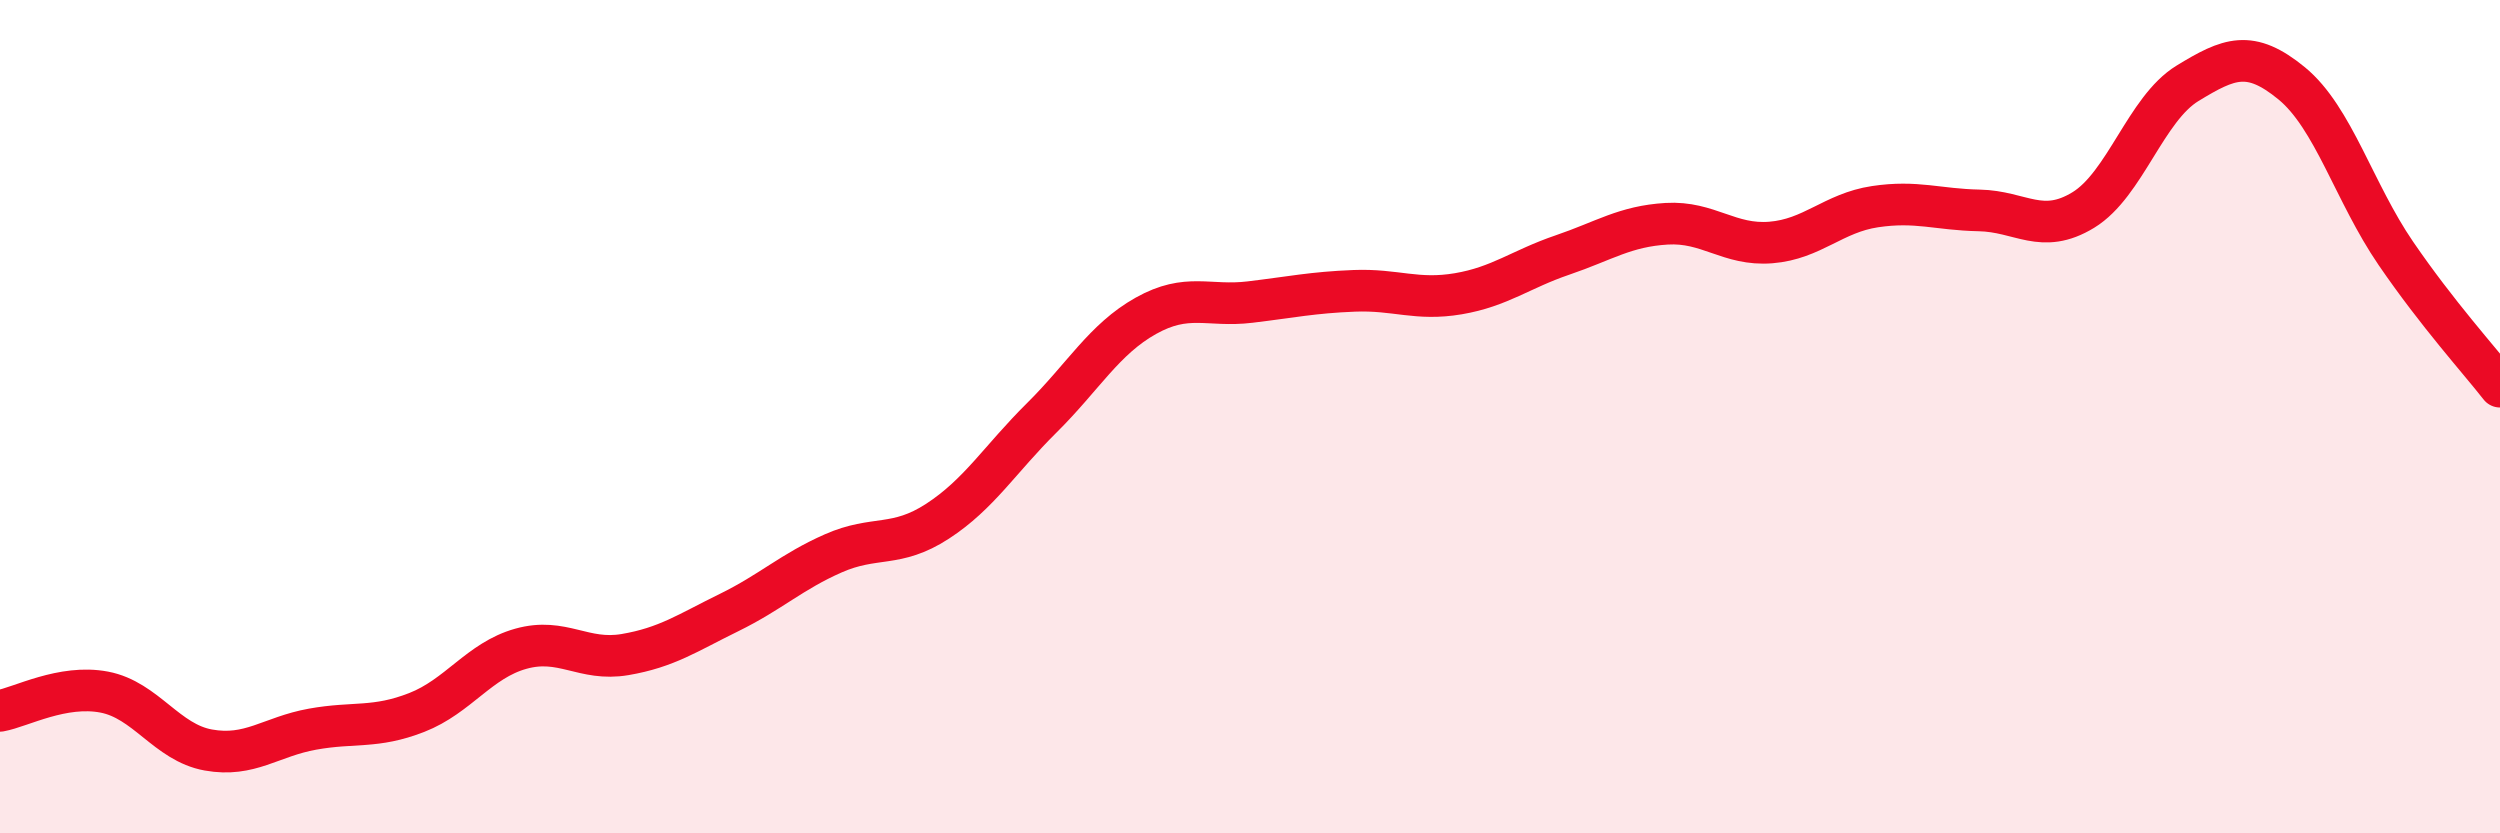
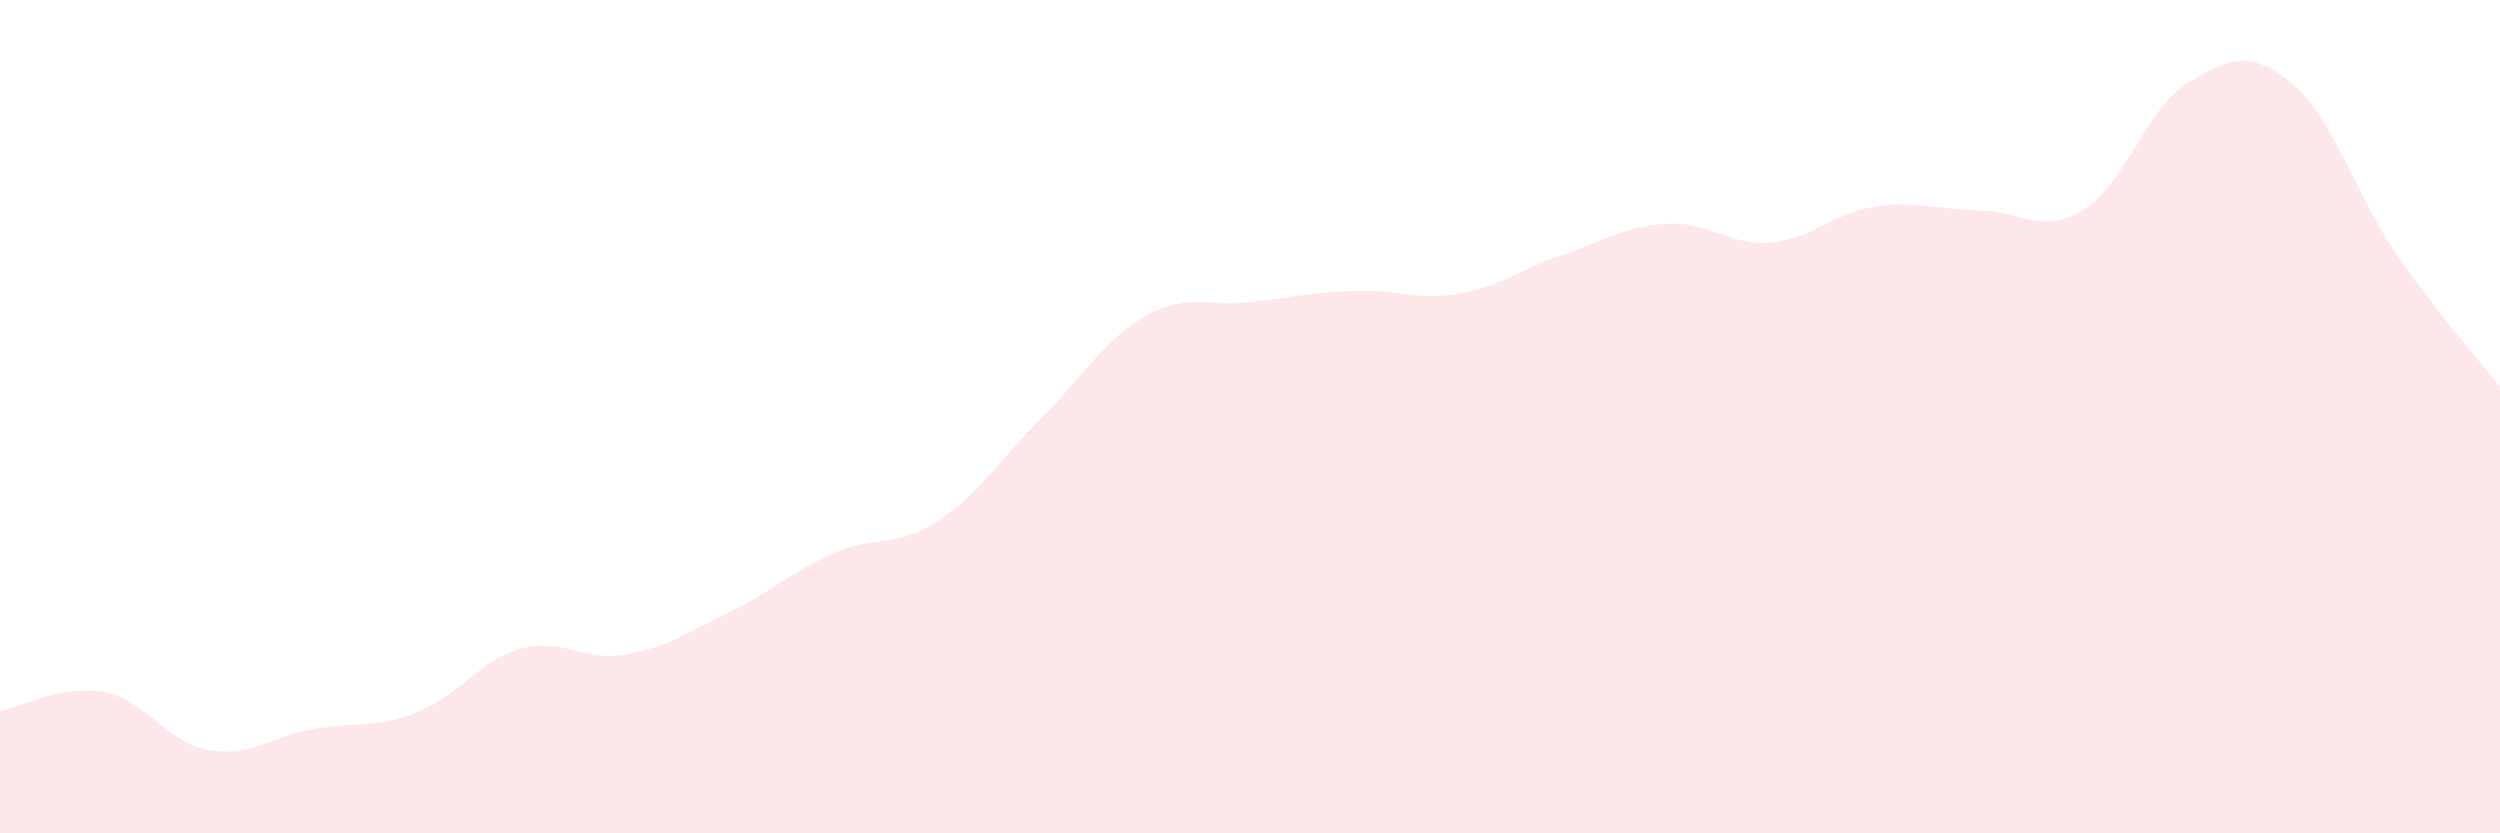
<svg xmlns="http://www.w3.org/2000/svg" width="60" height="20" viewBox="0 0 60 20">
  <path d="M 0,17.06 C 0.5,16.97 1.5,16.42 2.5,16.61 C 3.5,16.8 4,17.82 5,18 C 6,18.18 6.5,17.68 7.5,17.5 C 8.5,17.32 9,17.49 10,17.1 C 11,16.71 11.5,15.85 12.5,15.57 C 13.5,15.29 14,15.88 15,15.71 C 16,15.54 16.5,15.19 17.5,14.7 C 18.5,14.21 19,13.72 20,13.28 C 21,12.84 21.5,13.16 22.5,12.51 C 23.5,11.86 24,11.02 25,10.03 C 26,9.04 26.5,8.14 27.5,7.58 C 28.5,7.02 29,7.37 30,7.25 C 31,7.13 31.5,7.02 32.5,6.98 C 33.5,6.94 34,7.22 35,7.05 C 36,6.88 36.5,6.46 37.5,6.12 C 38.5,5.78 39,5.43 40,5.37 C 41,5.31 41.5,5.9 42.5,5.82 C 43.5,5.74 44,5.11 45,4.96 C 46,4.81 46.5,5.03 47.5,5.05 C 48.5,5.07 49,5.65 50,5.04 C 51,4.43 51.5,2.61 52.5,2 C 53.5,1.39 54,1.18 55,2 C 56,2.82 56.5,4.62 57.5,6.08 C 58.5,7.54 59.5,8.64 60,9.28L60 20L0 20Z" fill="#EB0A25" opacity="0.1" stroke-linecap="round" stroke-linejoin="round" />
-   <path d="M 0,17.06 C 0.5,16.97 1.5,16.42 2.5,16.61 C 3.5,16.8 4,17.82 5,18 C 6,18.18 6.5,17.68 7.5,17.5 C 8.5,17.32 9,17.49 10,17.1 C 11,16.71 11.5,15.85 12.5,15.57 C 13.5,15.29 14,15.88 15,15.71 C 16,15.54 16.5,15.19 17.5,14.7 C 18.5,14.21 19,13.72 20,13.28 C 21,12.84 21.5,13.16 22.5,12.51 C 23.5,11.86 24,11.02 25,10.03 C 26,9.04 26.5,8.14 27.5,7.58 C 28.5,7.02 29,7.37 30,7.25 C 31,7.13 31.5,7.02 32.5,6.98 C 33.5,6.94 34,7.22 35,7.05 C 36,6.88 36.5,6.46 37.5,6.12 C 38.5,5.78 39,5.43 40,5.37 C 41,5.31 41.5,5.9 42.5,5.82 C 43.5,5.74 44,5.11 45,4.96 C 46,4.81 46.5,5.03 47.5,5.05 C 48.5,5.07 49,5.65 50,5.04 C 51,4.43 51.5,2.61 52.5,2 C 53.5,1.39 54,1.18 55,2 C 56,2.82 56.5,4.62 57.5,6.08 C 58.5,7.54 59.5,8.64 60,9.28" stroke="#EB0A25" stroke-width="1" fill="none" stroke-linecap="round" stroke-linejoin="round" />
</svg>